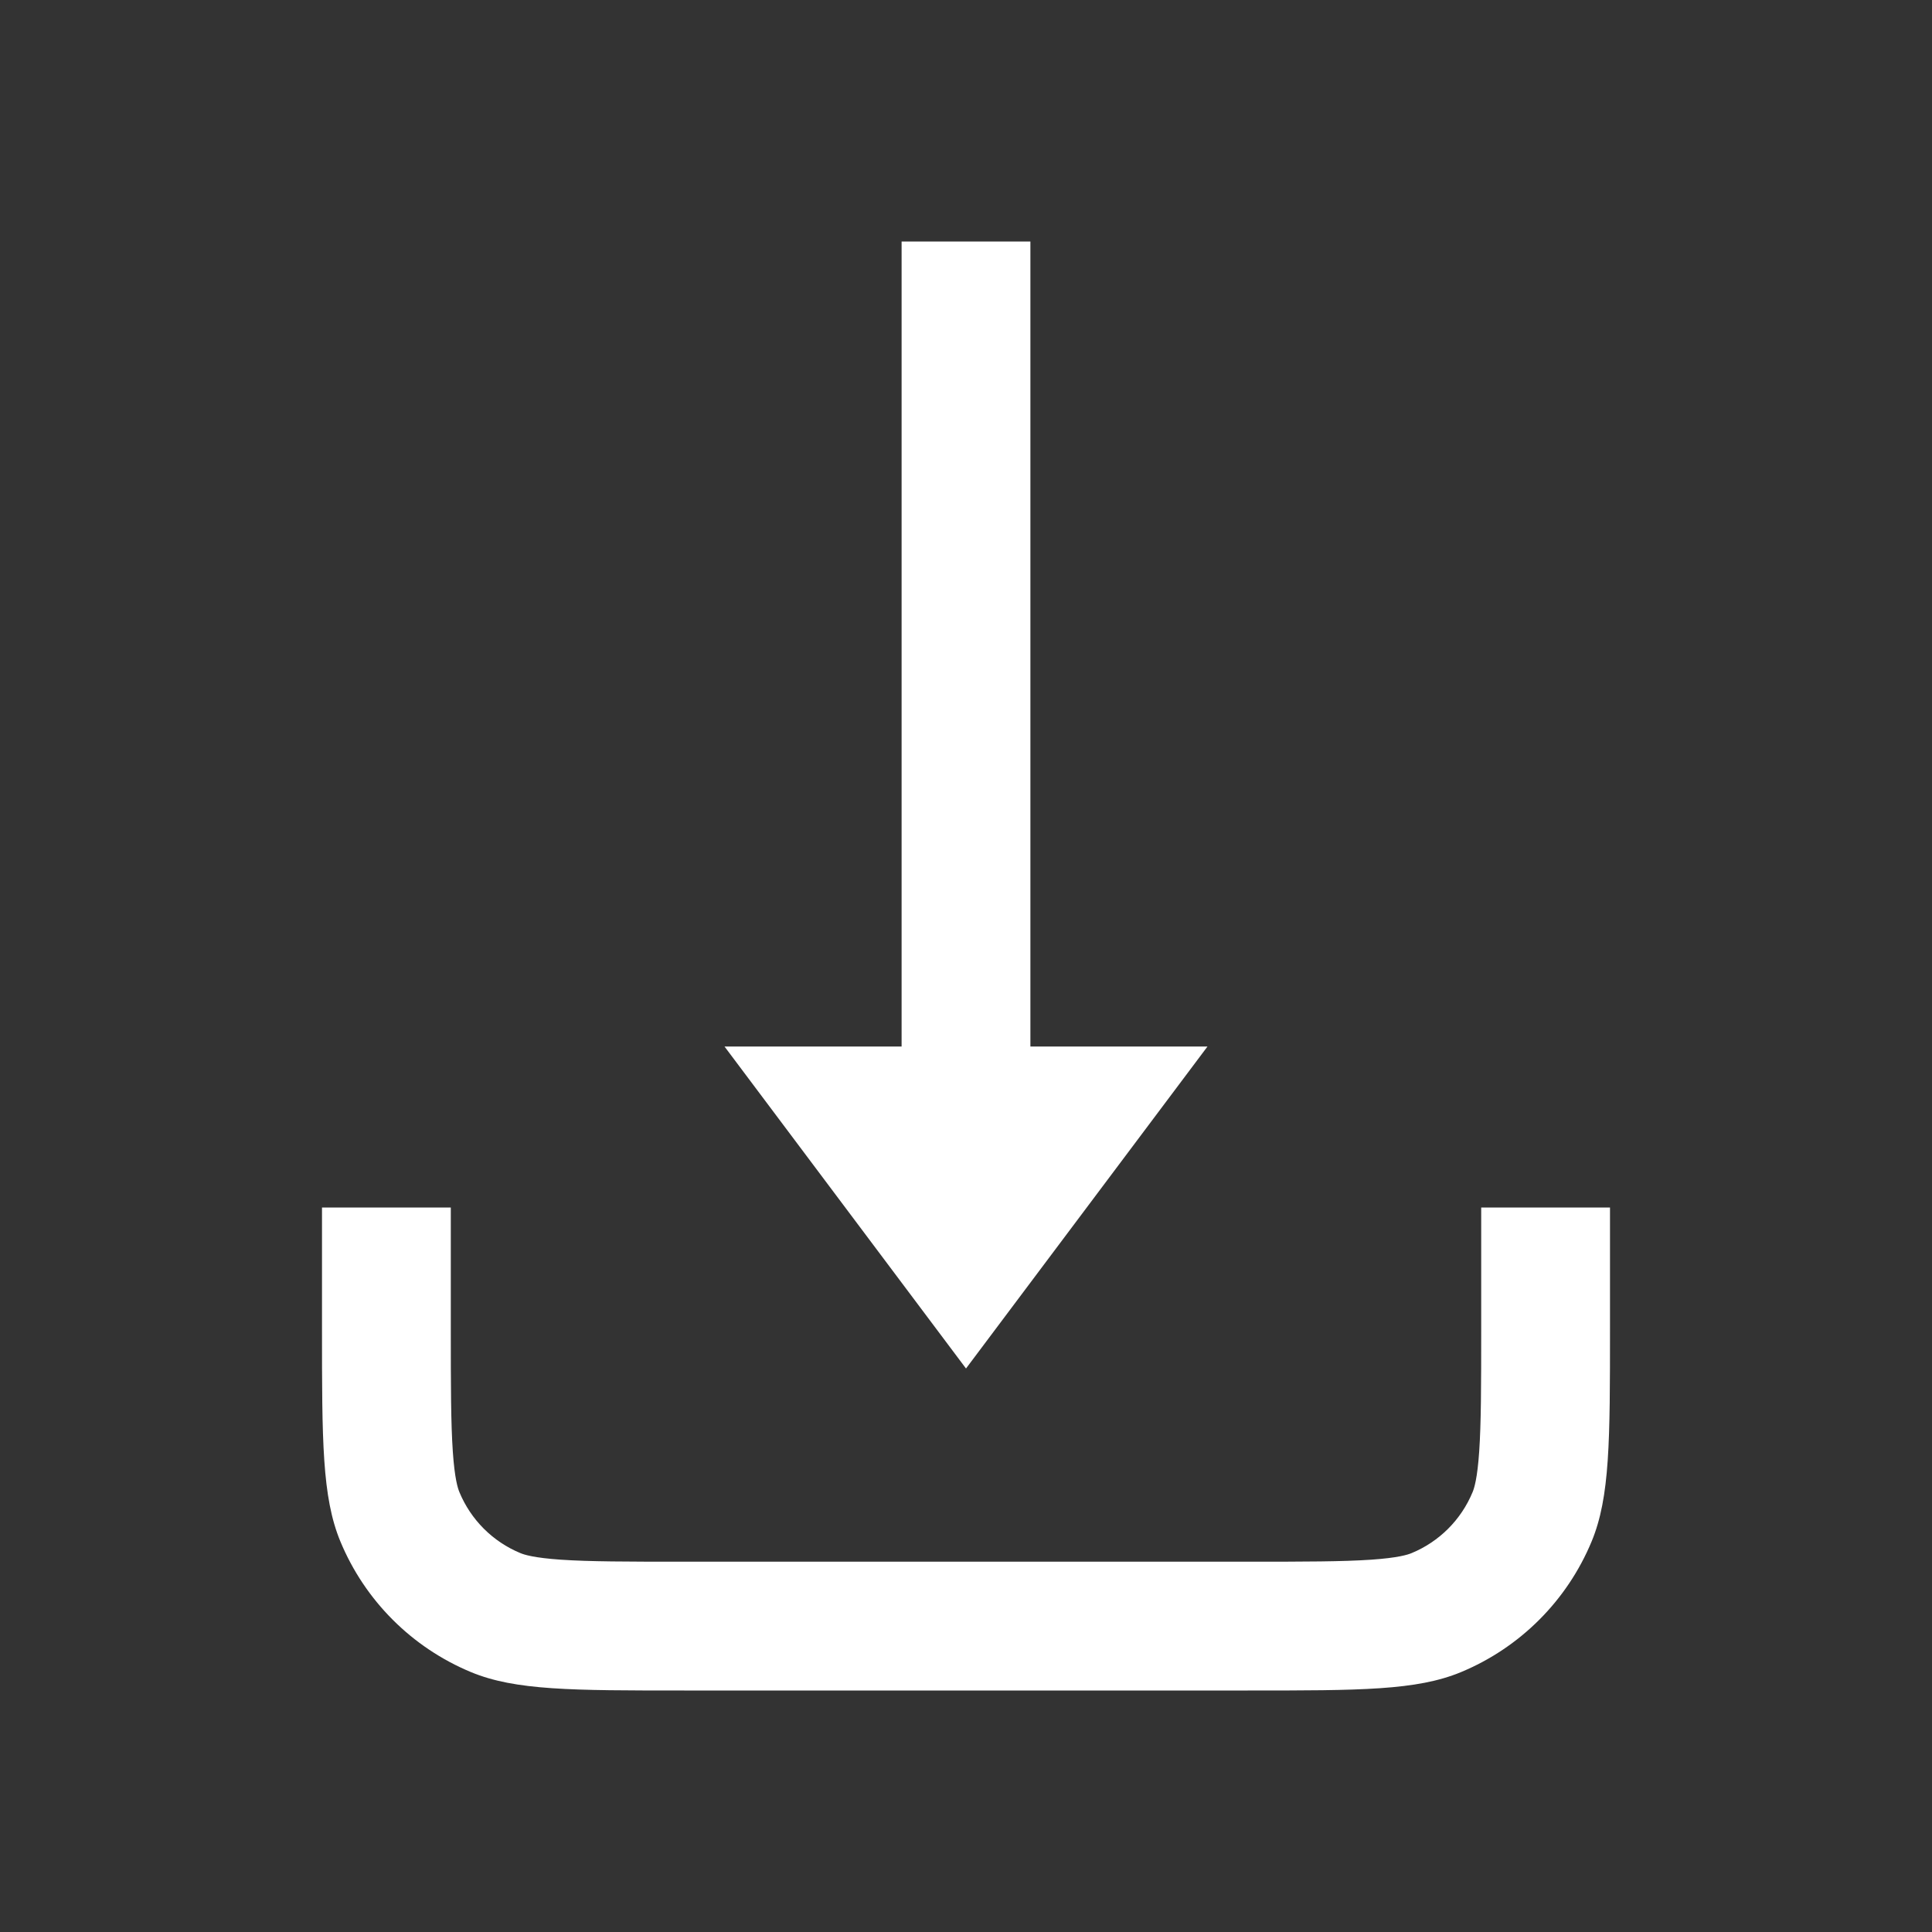
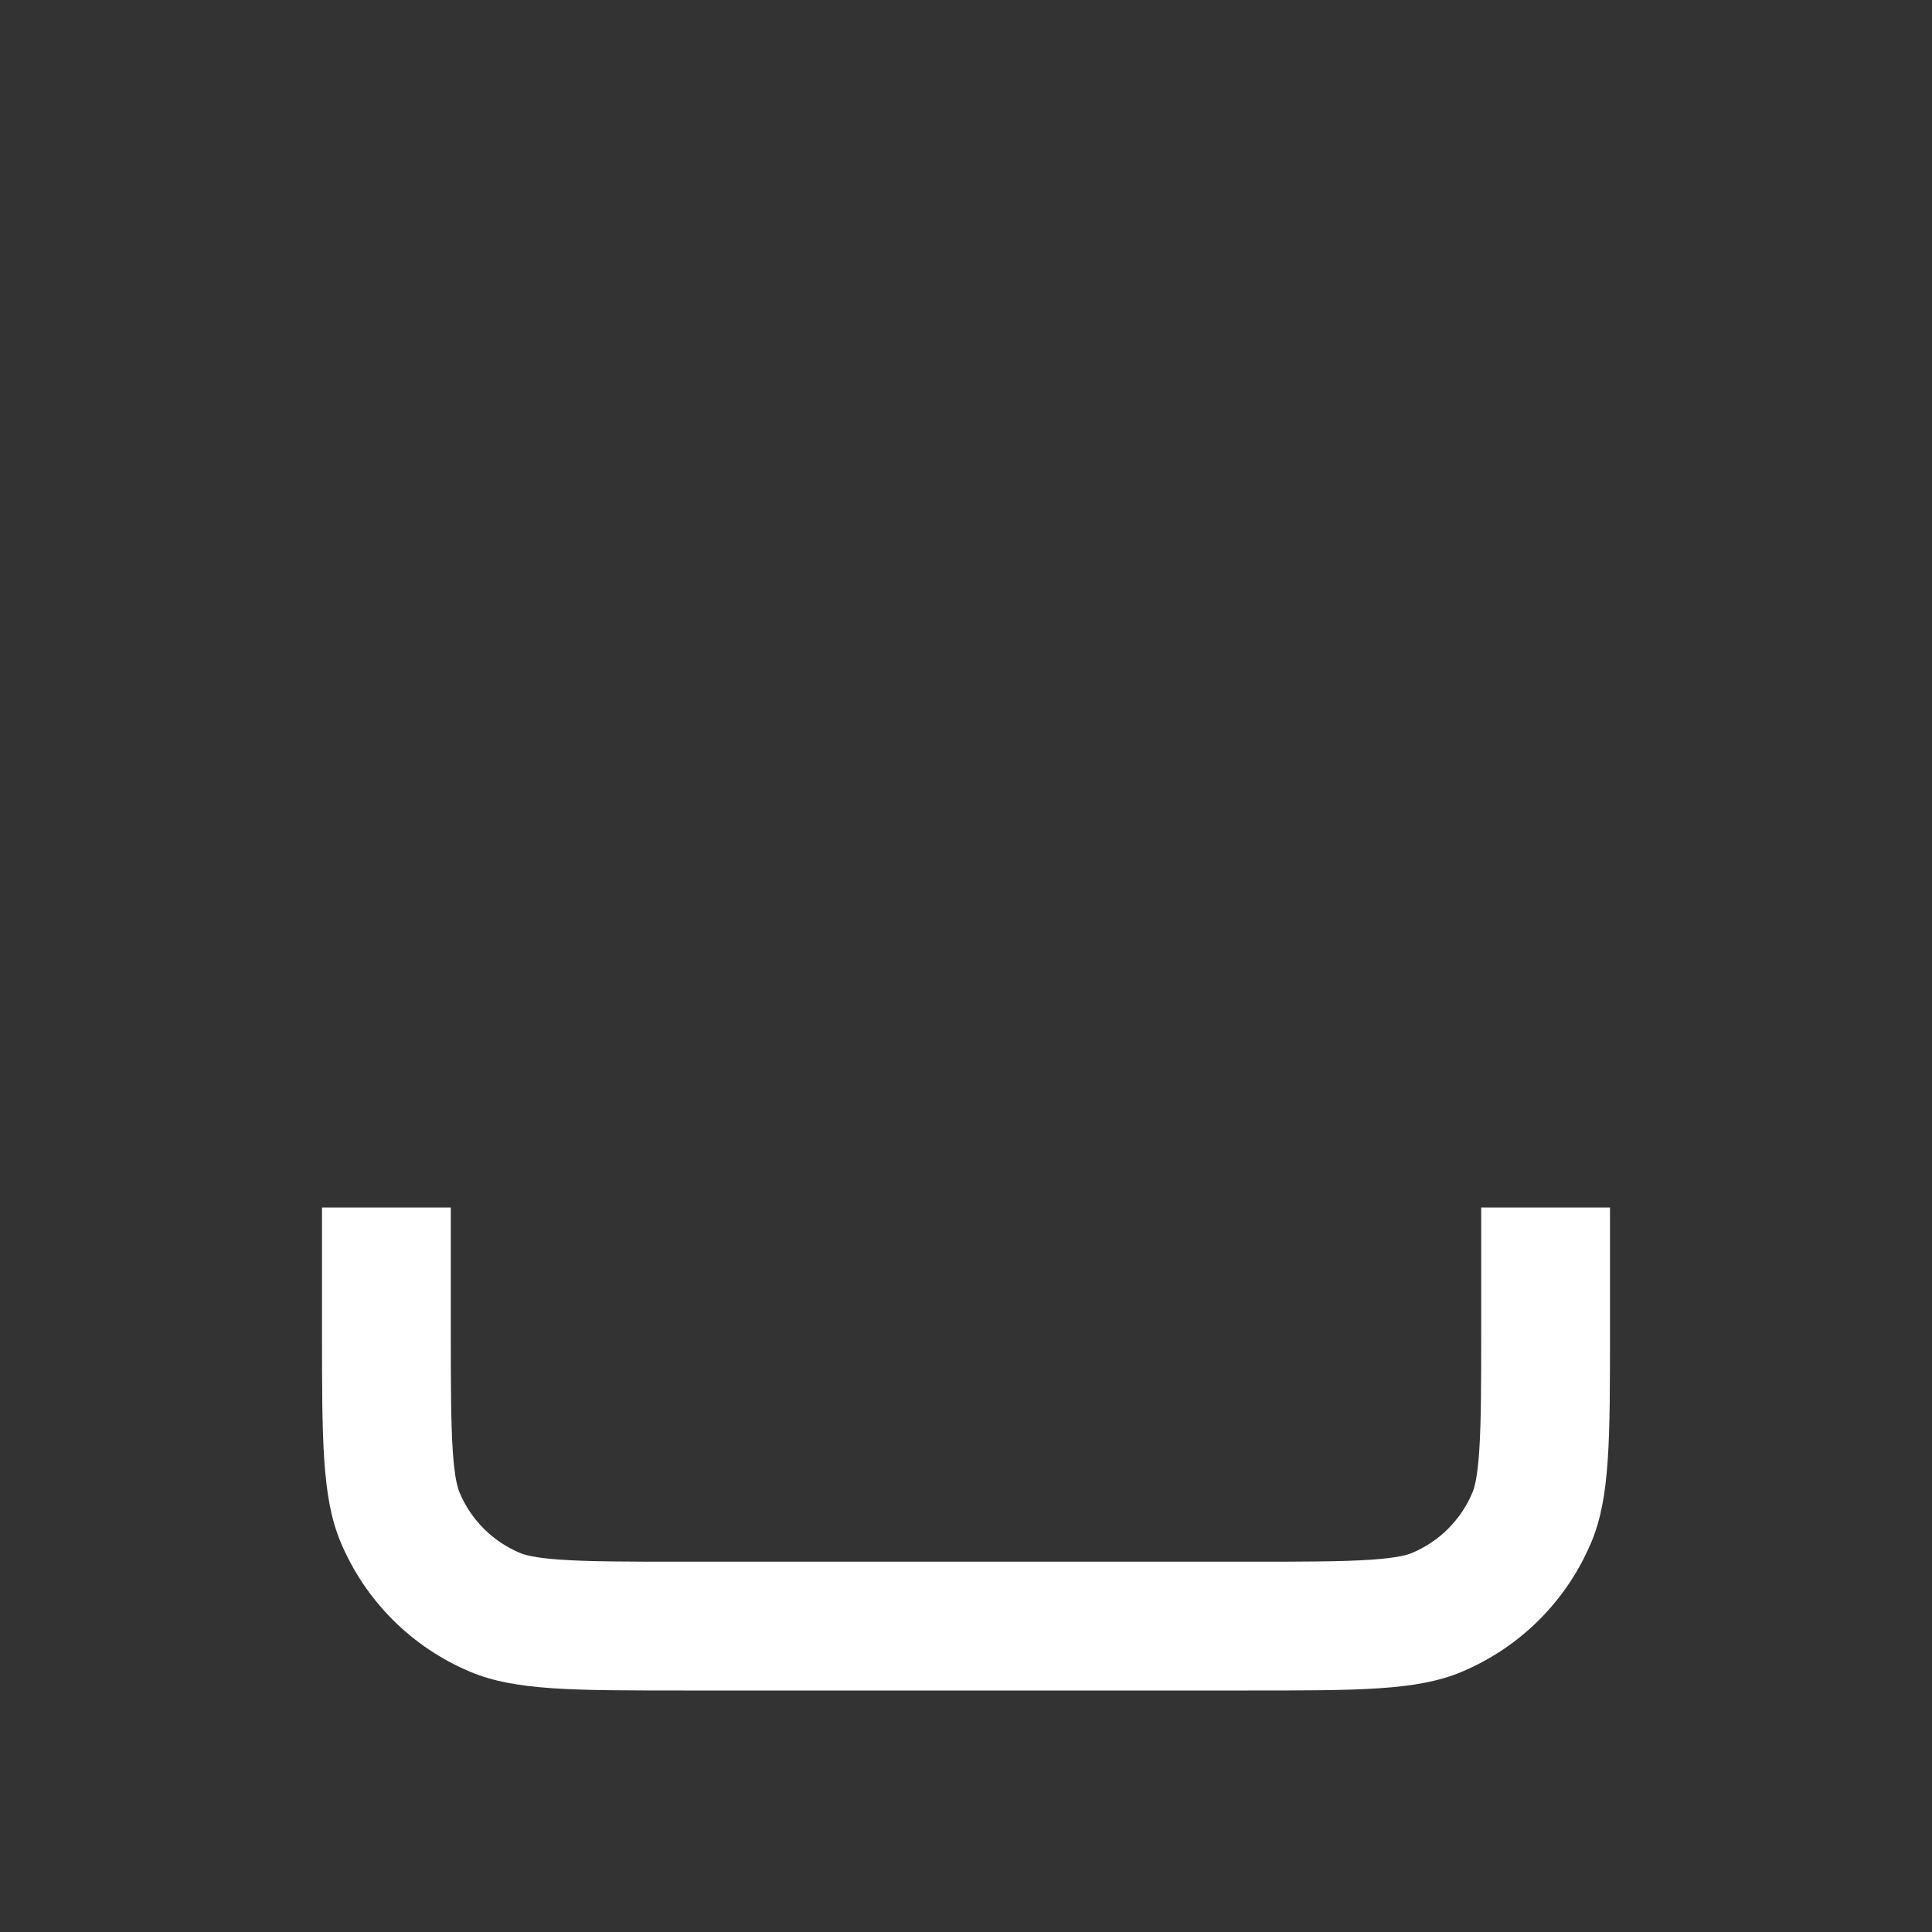
<svg xmlns="http://www.w3.org/2000/svg" width="24" height="24" viewBox="0 0 24 24" fill="none">
  <rect x="0" y="0" width="24" height="24" fill="#333333" stroke="none" />
-   <path d="M12.8 13H15L12 17L9 13H11.2L11.2 3H12.8L12.8 13Z" fill="white" />
  <path d="M19.772 19.148C19.467 19.883 18.883 20.467 18.148 20.772C17.597 21 16.898 21 15.5 21H8.5C7.102 21 6.403 21 5.852 20.772C5.117 20.467 4.533 19.883 4.228 19.148C4 18.597 4 17.898 4 16.5V15H5.6V16.5C5.6 17.221 5.601 17.681 5.625 18.032C5.648 18.369 5.687 18.488 5.707 18.536C5.849 18.879 6.121 19.151 6.464 19.293C6.512 19.313 6.631 19.352 6.967 19.375C7.319 19.399 7.779 19.4 8.5 19.4H15.5C16.221 19.4 16.681 19.399 17.033 19.375C17.369 19.352 17.488 19.313 17.536 19.293C17.879 19.151 18.151 18.879 18.293 18.536C18.313 18.488 18.352 18.369 18.375 18.032C18.399 17.681 18.4 17.221 18.4 16.5V15H20L20 16.5C20 17.898 20 18.597 19.772 19.148Z" fill="white" />
</svg>